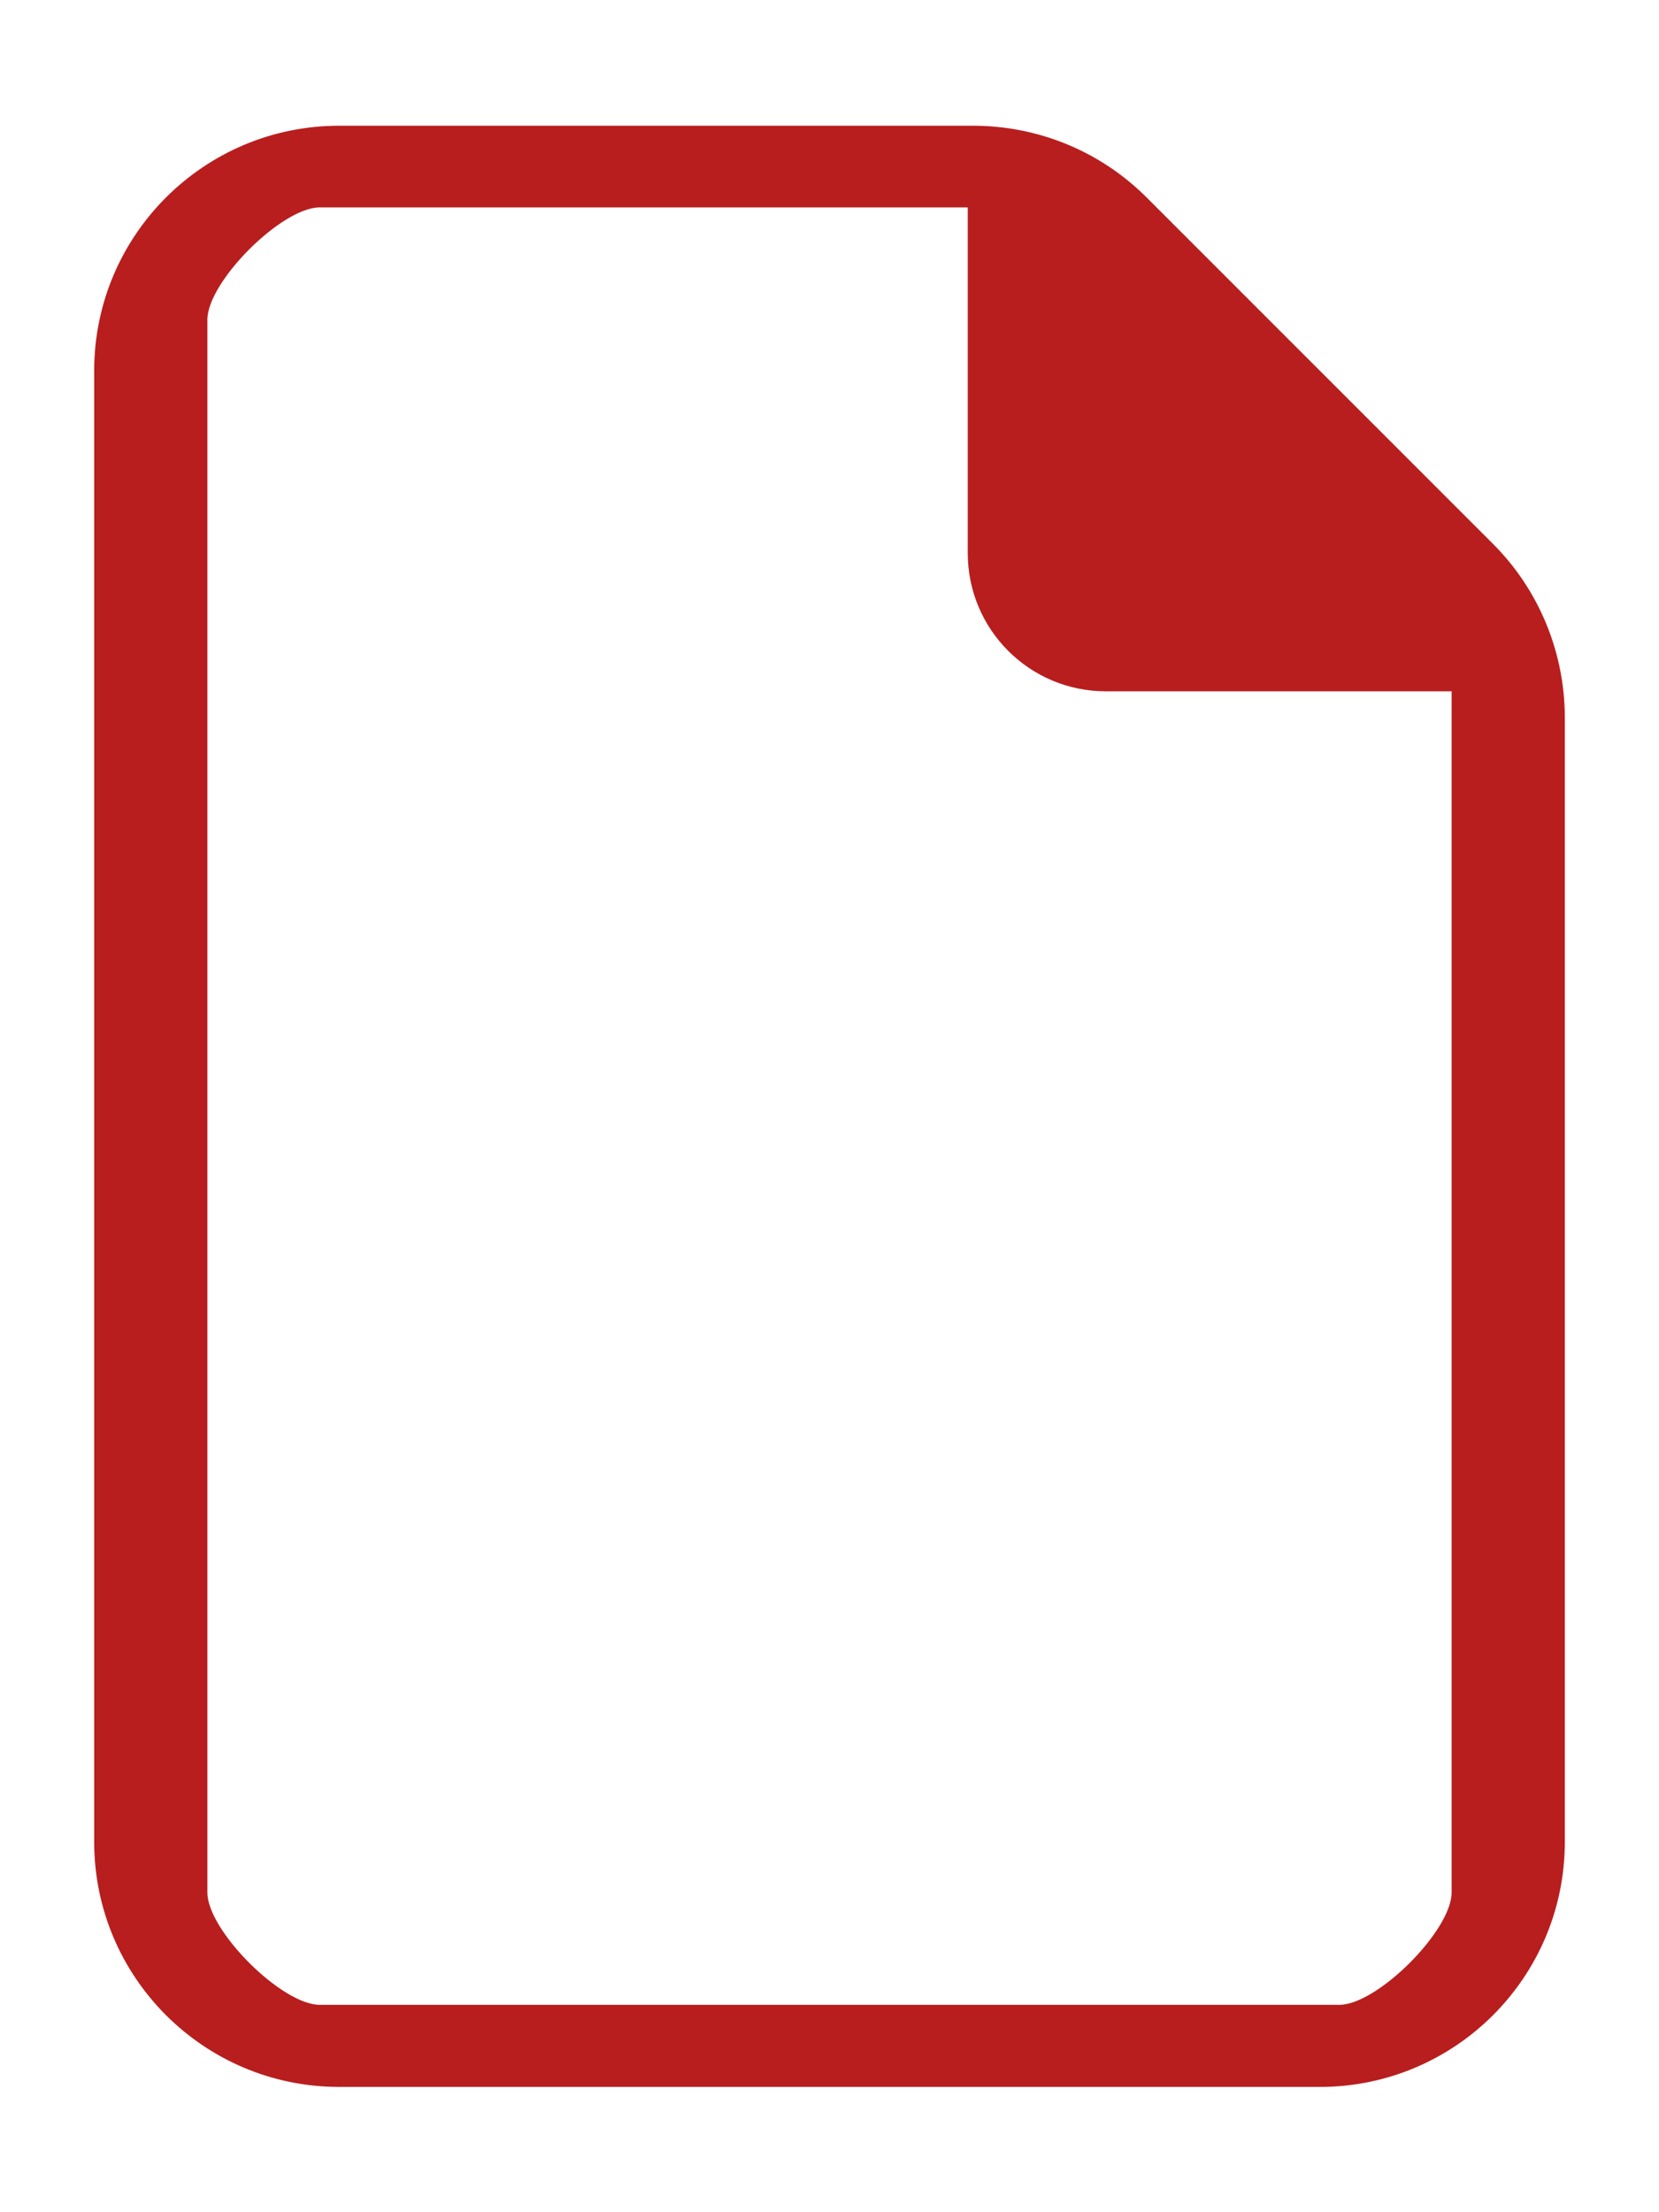
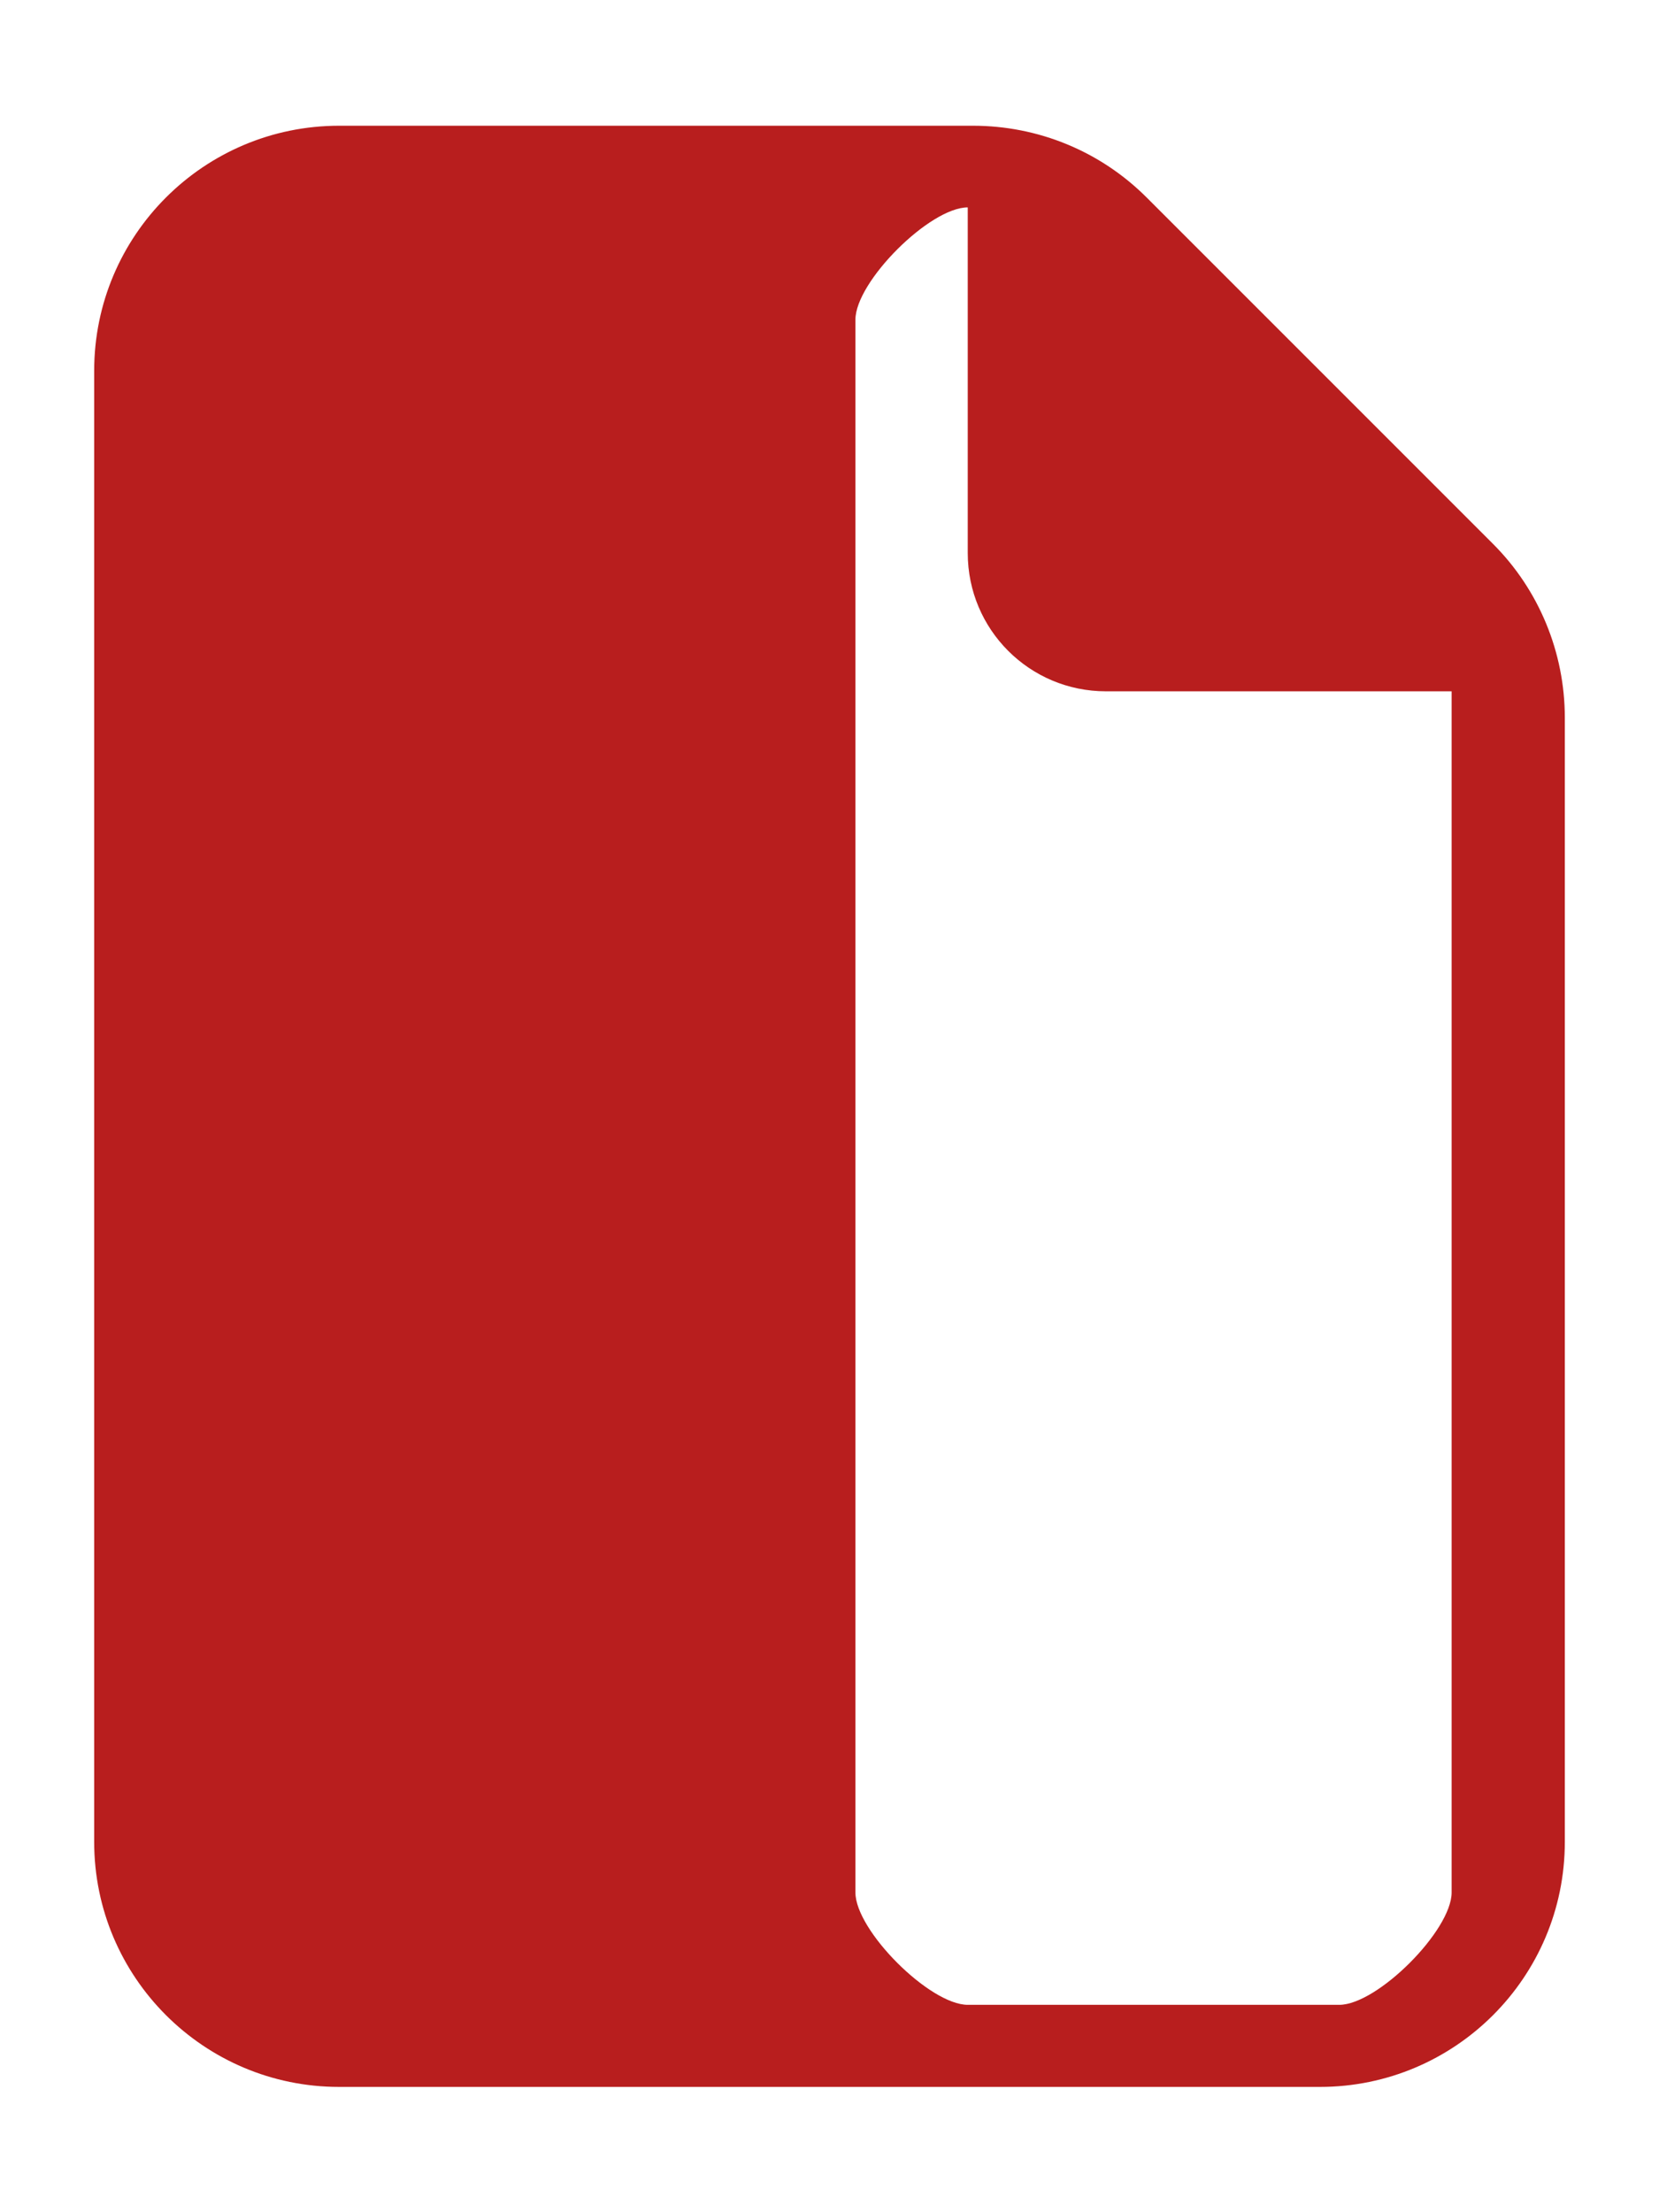
<svg xmlns="http://www.w3.org/2000/svg" version="1.1" id="Ebene_1" x="0px" y="0px" viewBox="0 0 384 512" style="enable-background:new 0 0 384 512;" xml:space="preserve">
  <style type="text/css">
	.st0{fill:#B81E1E;}
</style>
-   <path class="st0" d="M310,464c8.8,0,26-17.2,26-26V160h-80c-17.7,0-32-14.3-32-32V48H74c-8.8,0-26,17.2-26,26v364  c0,8.8,17.2,26,26,26H310z M21.8,85.8c0-31.3,25.4-56.7,56.7-56.7h146.7c15.1,0,29.5,5.9,40.2,16.6l80.2,80.2  c10.6,10.6,16.6,25.1,16.6,40.2v260.2c0,31.3-25.4,56.7-56.7,56.7H78.5c-31.3,0-56.7-25.4-56.7-56.7V85.8z" />
+   <path class="st0" d="M310,464c8.8,0,26-17.2,26-26V160h-80c-17.7,0-32-14.3-32-32V48c-8.8,0-26,17.2-26,26v364  c0,8.8,17.2,26,26,26H310z M21.8,85.8c0-31.3,25.4-56.7,56.7-56.7h146.7c15.1,0,29.5,5.9,40.2,16.6l80.2,80.2  c10.6,10.6,16.6,25.1,16.6,40.2v260.2c0,31.3-25.4,56.7-56.7,56.7H78.5c-31.3,0-56.7-25.4-56.7-56.7V85.8z" />
</svg>